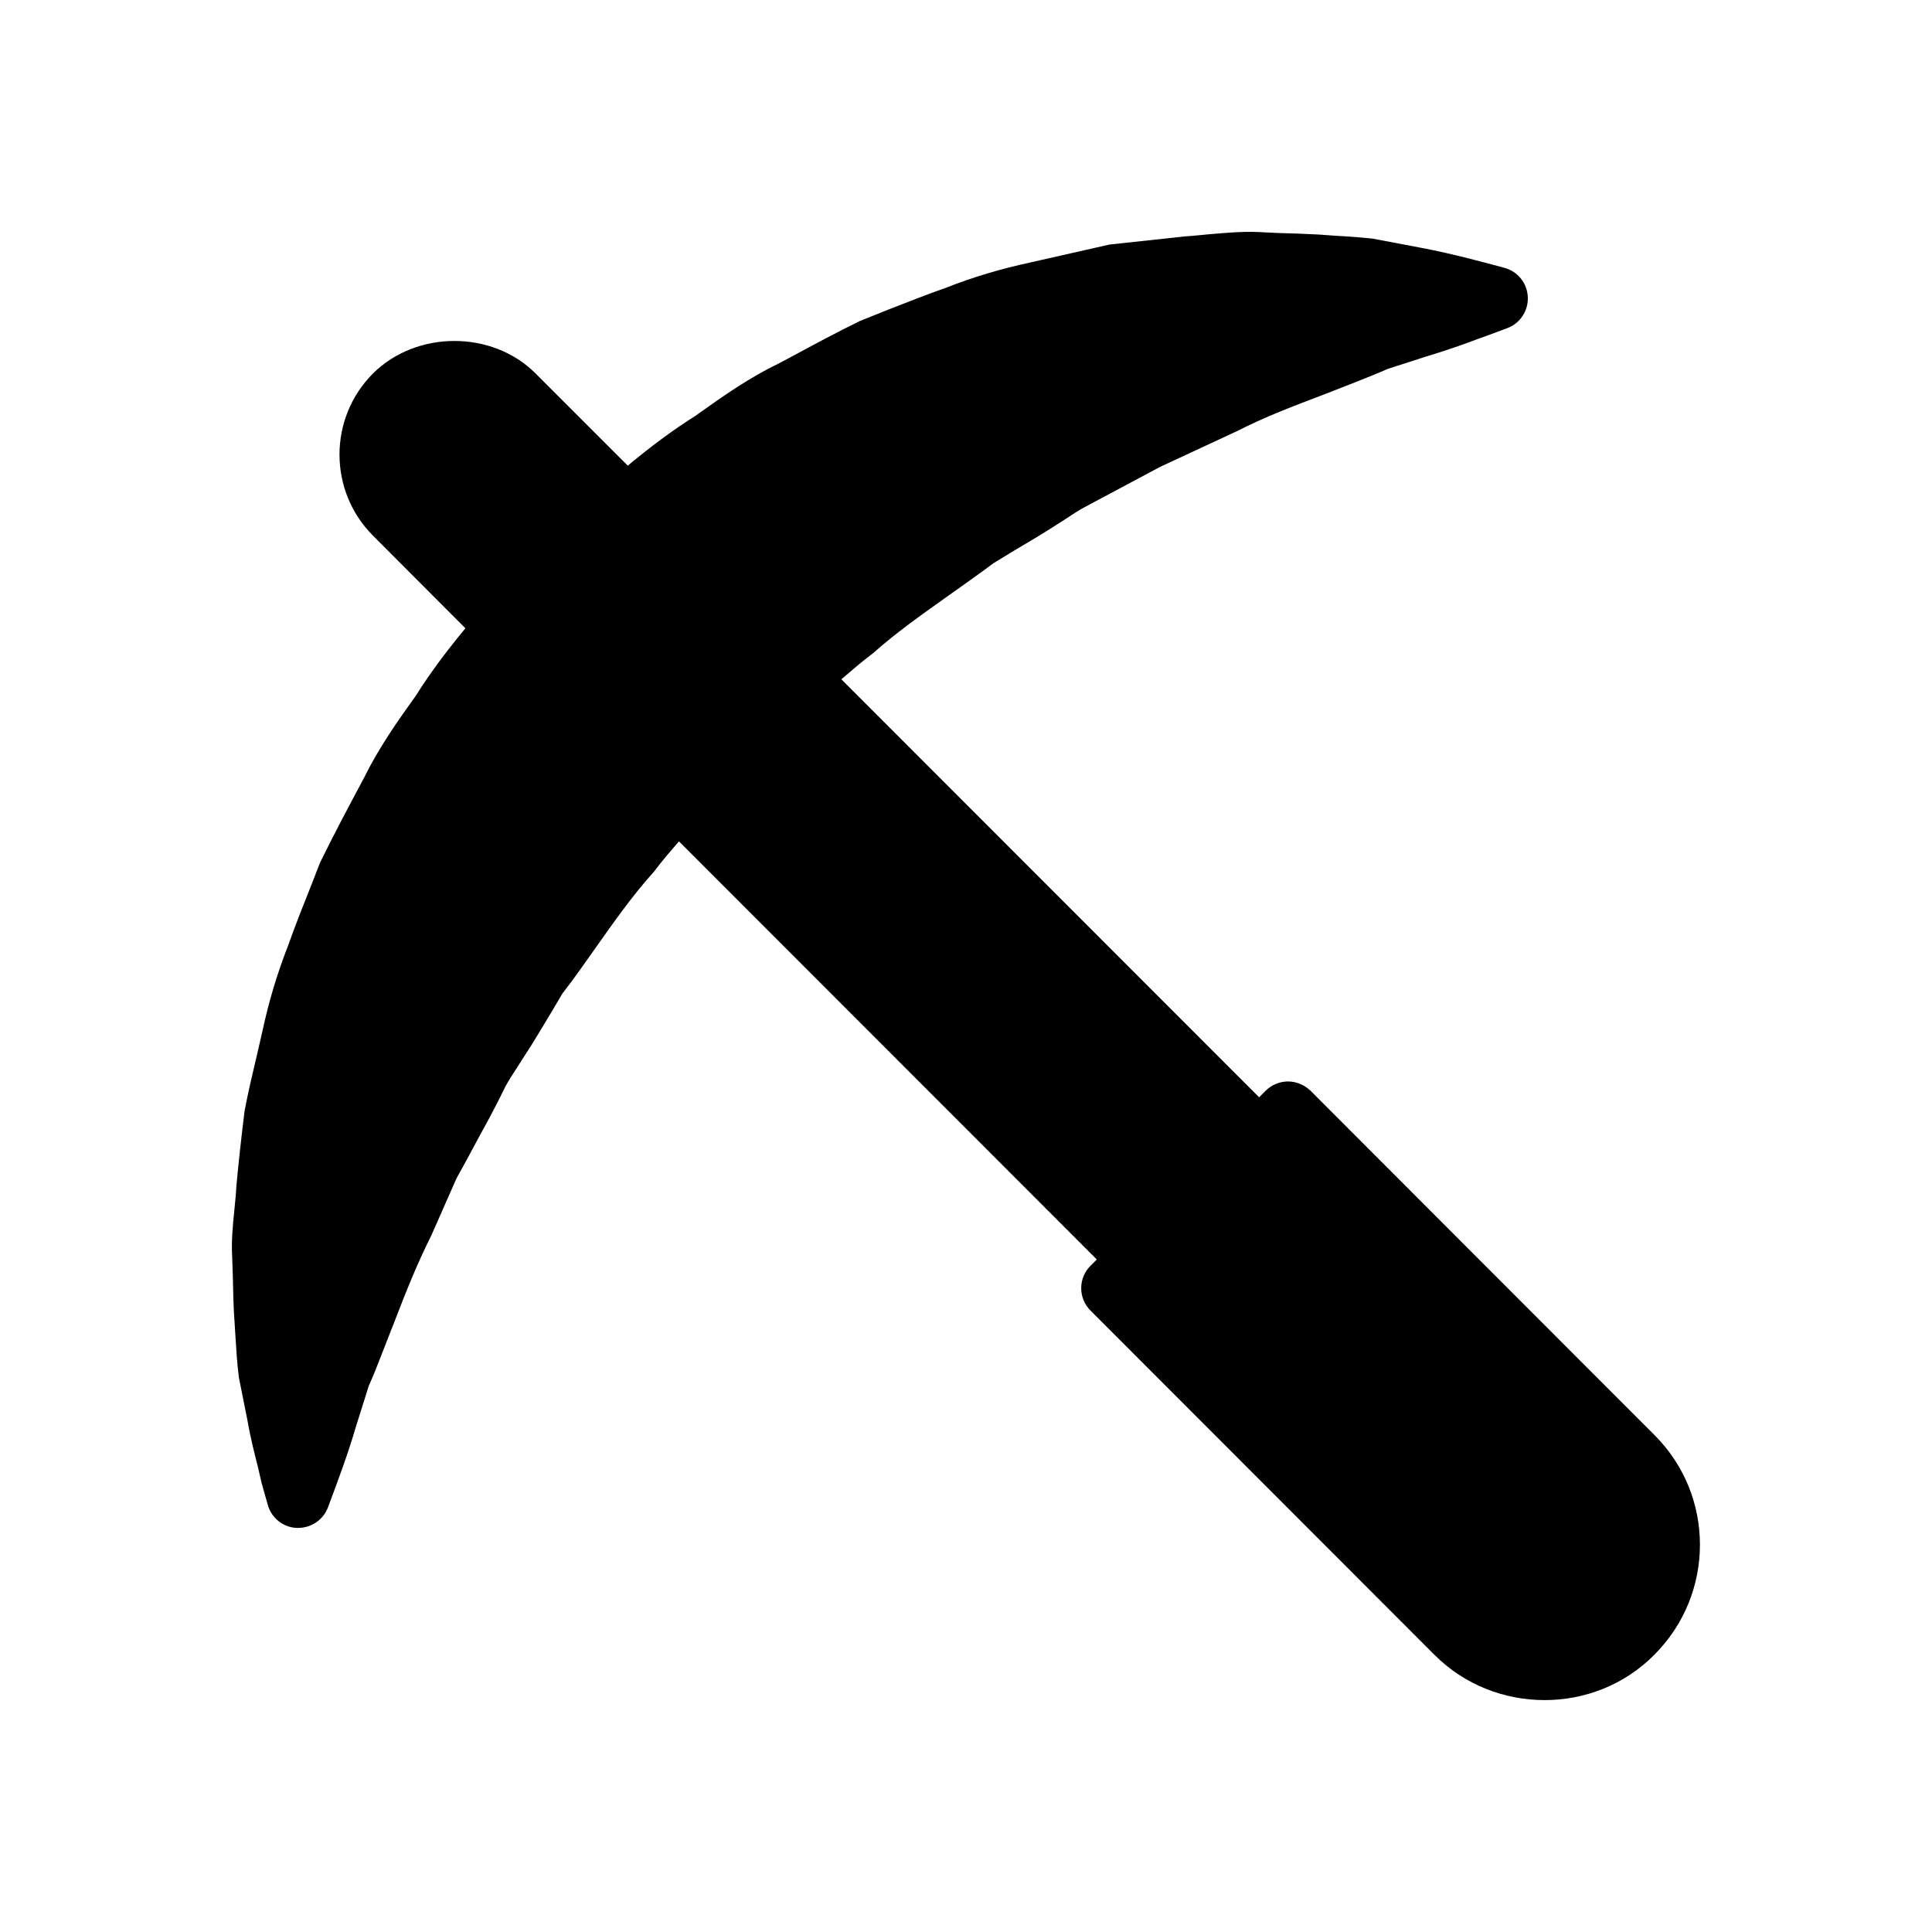
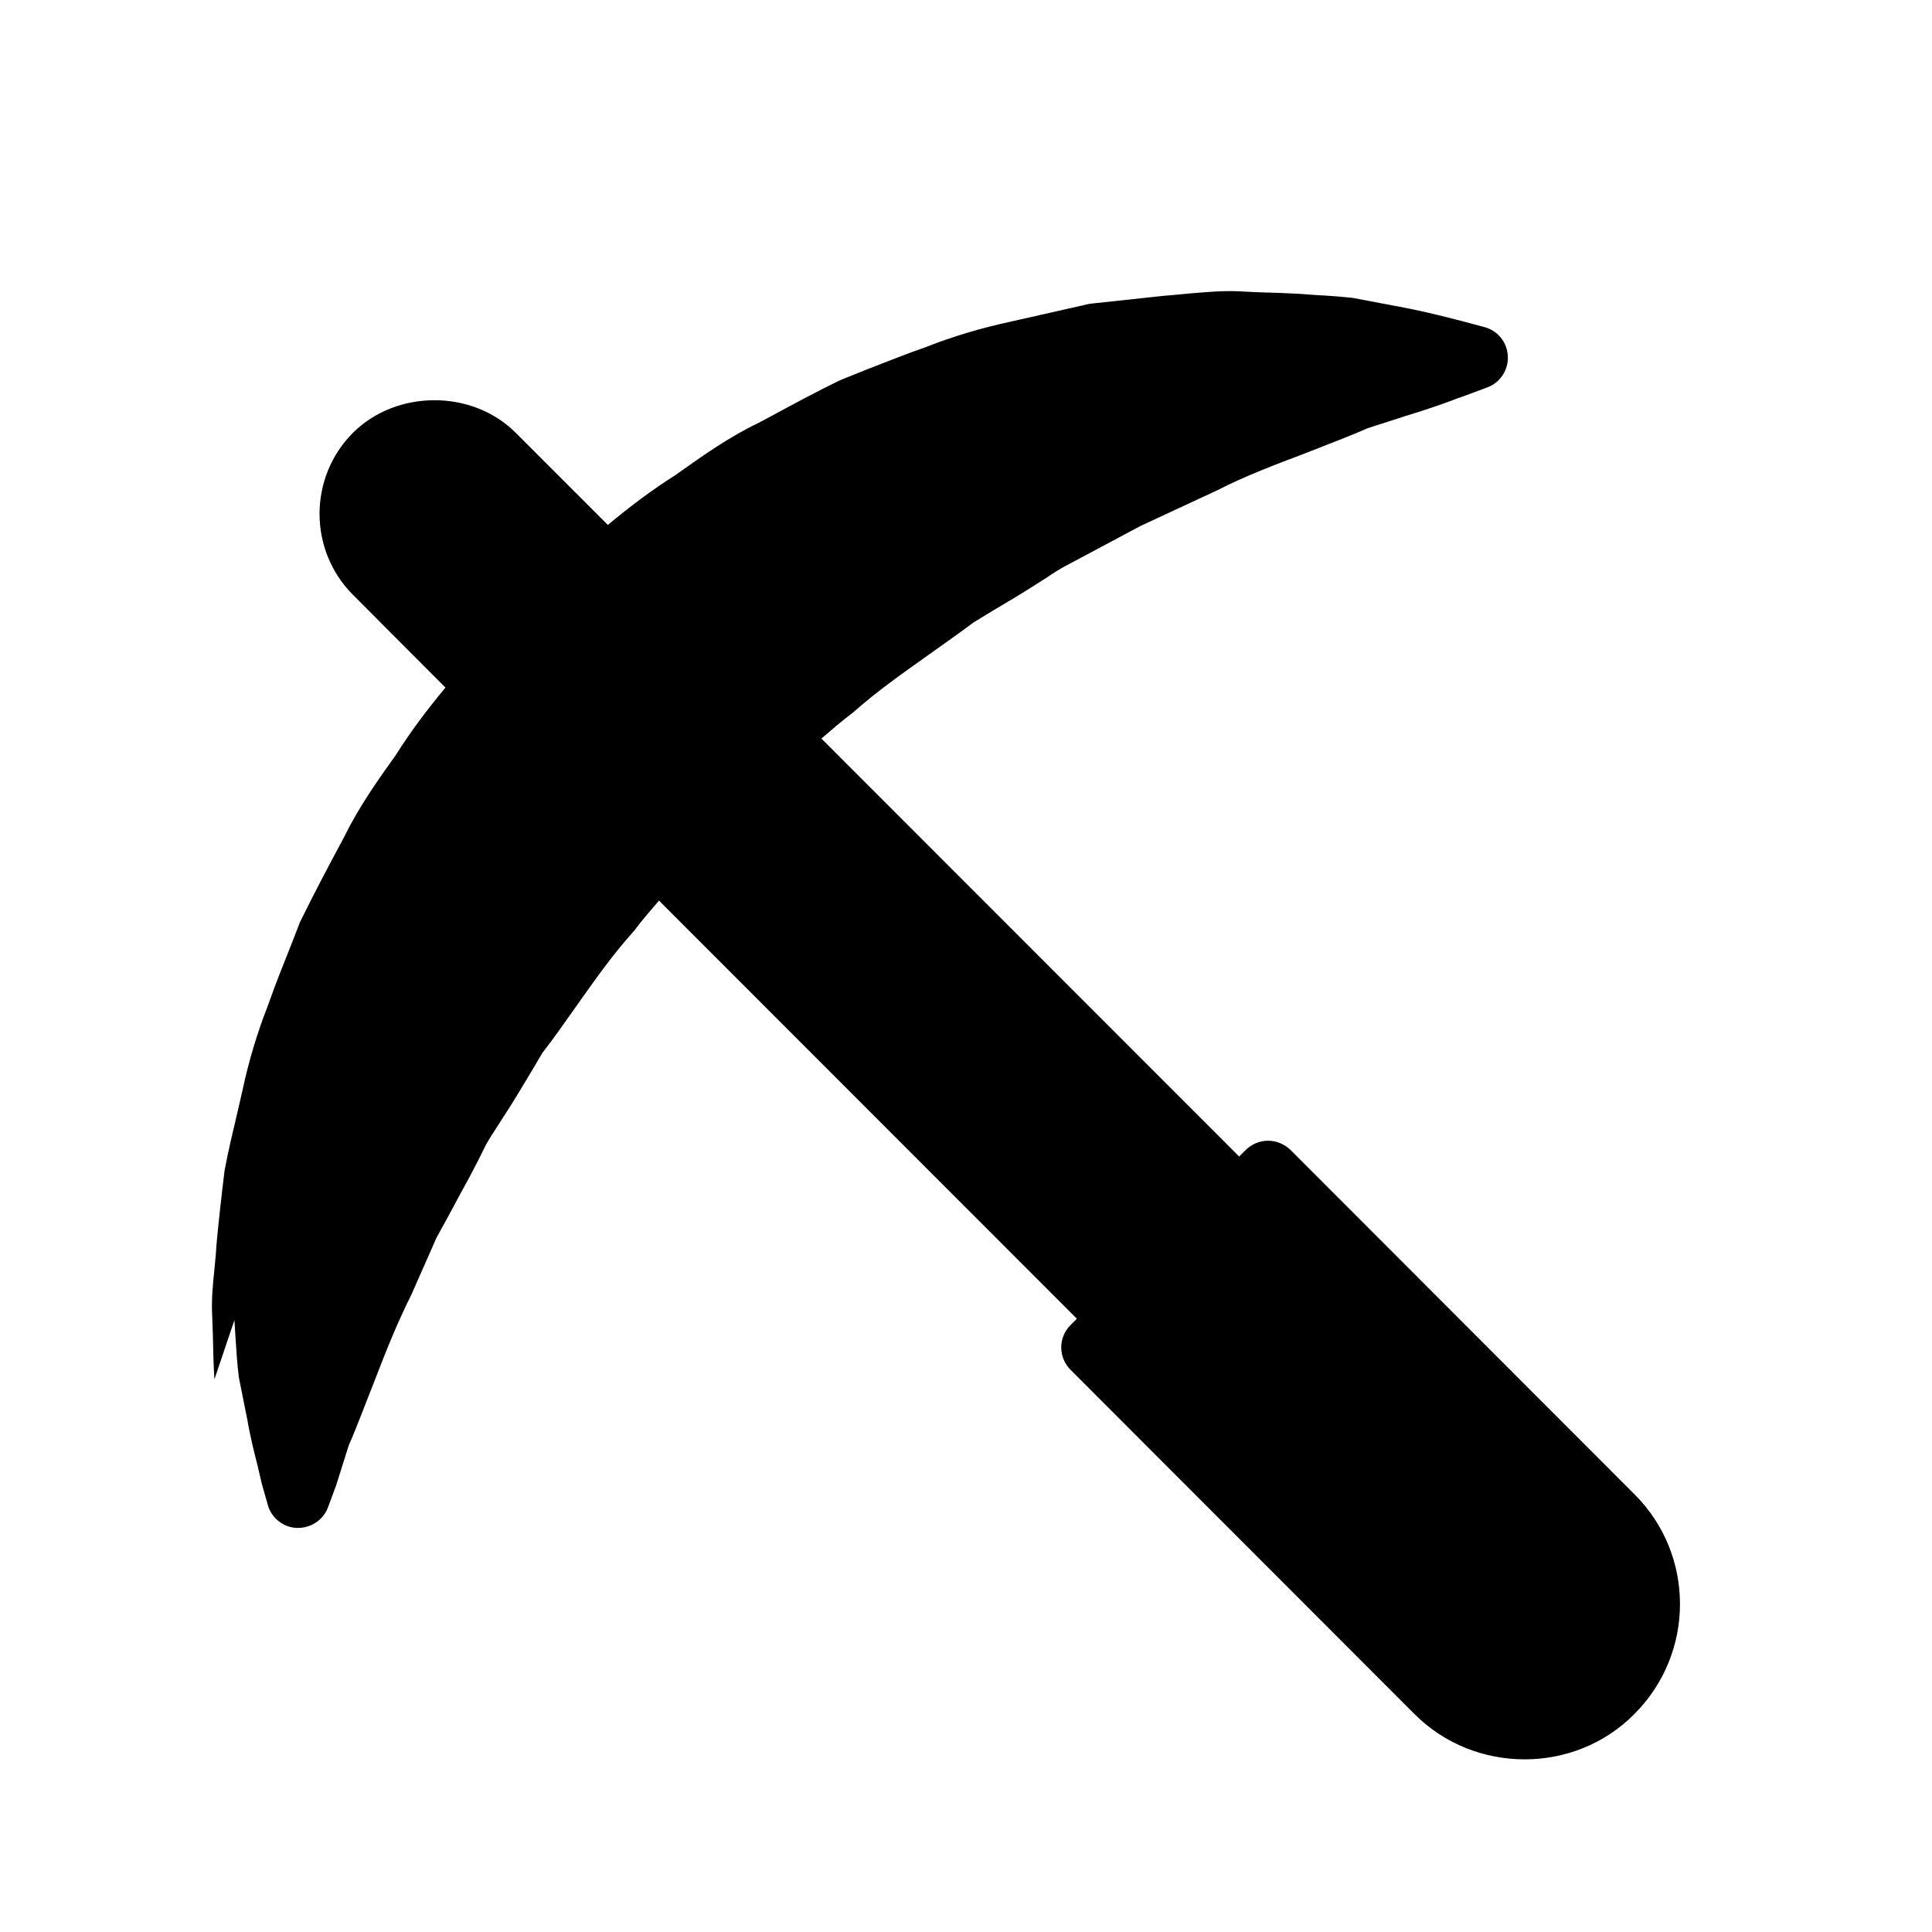
<svg xmlns="http://www.w3.org/2000/svg" fill="#000000" width="800px" height="800px" version="1.1" viewBox="144 144 512 512">
-   <path d="m206.13 493.83 0.25 4.113c0.254 3.695 0.418 7.137 0.922 11.082l2.266 11.336c0.84 4.871 1.93 8.984 2.769 12.344 0.336 1.512 0.672 2.856 1.008 4.367l1.594 5.625c0.922 3.527 4.031 6.047 7.641 6.215h0.418c3.441 0 6.633-2.098 7.894-5.375l2.184-5.879c0.336-1.008 0.84-2.266 1.344-3.695 1.176-3.273 2.602-7.391 3.945-12.008l3.359-10.664c1.09-2.434 2.098-4.953 3.106-7.559l3.777-9.656c2.769-7.137 5.625-14.527 9.738-22.754l6.633-15.031c1.93-3.441 3.863-7.055 5.793-10.664l3.023-5.543c1.512-2.856 3.023-5.793 4.281-8.398 0.84-1.512 1.848-3.106 2.856-4.617 0.672-1.09 1.426-2.184 1.93-3.023 2.602-3.945 4.953-7.977 7.391-12.008l2.769-4.703c3.106-3.945 5.961-8.145 8.902-12.258 4.703-6.633 9.488-13.52 15.449-20.152 2.039-2.742 4.312-5.34 6.562-7.957l110.74 110.81-1.684 1.684c-3.273 3.273-3.273 8.562 0 11.84l91.148 91.234c8.062 8.062 18.641 12.008 29.223 12.008 10.496 0 21.074-3.945 29.055-12.008 16.121-16.121 16.121-42.234 0-58.273l-91.133-91.23c-1.594-1.512-3.695-2.434-5.961-2.434-2.184 0-4.367 0.922-5.879 2.434l-1.758 1.758-110.71-110.77c2.738-2.348 5.453-4.703 8.43-6.941 6.215-5.543 13.184-10.414 19.902-15.199 4.031-2.856 8.062-5.711 12.008-8.648l5.375-3.273c3.863-2.266 7.641-4.535 11.168-6.801l3.023-1.93c1.594-1.09 3.191-2.098 4.617-2.856l19.984-10.664 20.238-9.406c7.727-3.945 15.367-6.801 22.672-9.574l9.656-3.777c2.688-1.09 5.289-2.098 7.727-3.191l10.16-3.273c4.449-1.344 8.398-2.688 11.586-3.863 1.512-0.586 2.856-1.09 4.367-1.594l5.625-2.098c3.359-1.258 5.543-4.617 5.375-8.23-0.168-3.695-2.688-6.801-6.215-7.727l-5.961-1.594c-1.098-0.254-2.273-0.59-3.617-0.926-3.441-0.84-7.809-1.93-12.848-2.856l-12.426-2.352c-3.106-0.336-6.297-0.586-9.742-0.758l-4.617-0.336c-3.527-0.168-7.223-0.336-11.082-0.418l-5.121-0.254c-4.367-0.168-8.566 0.254-12.68 0.586-2.016 0.168-4.031 0.418-6.551 0.586l-19.48 2.098c-0.336 0-0.672 0.086-1.008 0.168l-20.402 4.617c-7.809 1.68-15.449 3.945-22.418 6.719-5.121 1.762-10.242 3.863-15.535 5.879l-7.305 2.938c-6.215 3.023-12.426 6.383-18.809 9.824l-2.688 1.43c-7.727 3.695-14.609 8.562-21.246 13.266l-0.672 0.504c-6.391 4-12.363 8.547-18.094 13.309l-24.523-24.523c-11.504-11.418-31.488-11.336-42.992 0.086-11.84 11.84-11.84 31.152 0 42.992l24.484 24.547c-4.707 5.688-9.188 11.57-13.105 17.816-4.953 6.887-9.992 14.105-13.77 21.832-3.945 7.391-7.809 14.609-11.672 22.504l-2.016 5.207c-2.266 5.711-4.535 11.336-6.383 16.625-2.938 7.473-5.207 15.113-6.801 22.586l-1.426 6.215c-1.176 4.953-2.352 9.824-3.359 15.199-0.84 6.887-1.594 13.52-2.184 20.07-0.086 2.098-0.336 4.113-0.504 6.047-0.422 4.113-0.84 8.312-0.586 12.594l0.168 4.953c0.082 4.121 0.168 7.984 0.418 11.68z" />
+   <path d="m206.13 493.83 0.25 4.113c0.254 3.695 0.418 7.137 0.922 11.082l2.266 11.336c0.84 4.871 1.93 8.984 2.769 12.344 0.336 1.512 0.672 2.856 1.008 4.367l1.594 5.625c0.922 3.527 4.031 6.047 7.641 6.215h0.418c3.441 0 6.633-2.098 7.894-5.375l2.184-5.879l3.359-10.664c1.09-2.434 2.098-4.953 3.106-7.559l3.777-9.656c2.769-7.137 5.625-14.527 9.738-22.754l6.633-15.031c1.93-3.441 3.863-7.055 5.793-10.664l3.023-5.543c1.512-2.856 3.023-5.793 4.281-8.398 0.84-1.512 1.848-3.106 2.856-4.617 0.672-1.09 1.426-2.184 1.93-3.023 2.602-3.945 4.953-7.977 7.391-12.008l2.769-4.703c3.106-3.945 5.961-8.145 8.902-12.258 4.703-6.633 9.488-13.52 15.449-20.152 2.039-2.742 4.312-5.34 6.562-7.957l110.74 110.81-1.684 1.684c-3.273 3.273-3.273 8.562 0 11.84l91.148 91.234c8.062 8.062 18.641 12.008 29.223 12.008 10.496 0 21.074-3.945 29.055-12.008 16.121-16.121 16.121-42.234 0-58.273l-91.133-91.23c-1.594-1.512-3.695-2.434-5.961-2.434-2.184 0-4.367 0.922-5.879 2.434l-1.758 1.758-110.71-110.77c2.738-2.348 5.453-4.703 8.43-6.941 6.215-5.543 13.184-10.414 19.902-15.199 4.031-2.856 8.062-5.711 12.008-8.648l5.375-3.273c3.863-2.266 7.641-4.535 11.168-6.801l3.023-1.93c1.594-1.09 3.191-2.098 4.617-2.856l19.984-10.664 20.238-9.406c7.727-3.945 15.367-6.801 22.672-9.574l9.656-3.777c2.688-1.09 5.289-2.098 7.727-3.191l10.16-3.273c4.449-1.344 8.398-2.688 11.586-3.863 1.512-0.586 2.856-1.09 4.367-1.594l5.625-2.098c3.359-1.258 5.543-4.617 5.375-8.23-0.168-3.695-2.688-6.801-6.215-7.727l-5.961-1.594c-1.098-0.254-2.273-0.59-3.617-0.926-3.441-0.84-7.809-1.93-12.848-2.856l-12.426-2.352c-3.106-0.336-6.297-0.586-9.742-0.758l-4.617-0.336c-3.527-0.168-7.223-0.336-11.082-0.418l-5.121-0.254c-4.367-0.168-8.566 0.254-12.68 0.586-2.016 0.168-4.031 0.418-6.551 0.586l-19.48 2.098c-0.336 0-0.672 0.086-1.008 0.168l-20.402 4.617c-7.809 1.68-15.449 3.945-22.418 6.719-5.121 1.762-10.242 3.863-15.535 5.879l-7.305 2.938c-6.215 3.023-12.426 6.383-18.809 9.824l-2.688 1.43c-7.727 3.695-14.609 8.562-21.246 13.266l-0.672 0.504c-6.391 4-12.363 8.547-18.094 13.309l-24.523-24.523c-11.504-11.418-31.488-11.336-42.992 0.086-11.84 11.84-11.84 31.152 0 42.992l24.484 24.547c-4.707 5.688-9.188 11.57-13.105 17.816-4.953 6.887-9.992 14.105-13.77 21.832-3.945 7.391-7.809 14.609-11.672 22.504l-2.016 5.207c-2.266 5.711-4.535 11.336-6.383 16.625-2.938 7.473-5.207 15.113-6.801 22.586l-1.426 6.215c-1.176 4.953-2.352 9.824-3.359 15.199-0.84 6.887-1.594 13.52-2.184 20.07-0.086 2.098-0.336 4.113-0.504 6.047-0.422 4.113-0.84 8.312-0.586 12.594l0.168 4.953c0.082 4.121 0.168 7.984 0.418 11.68z" />
</svg>